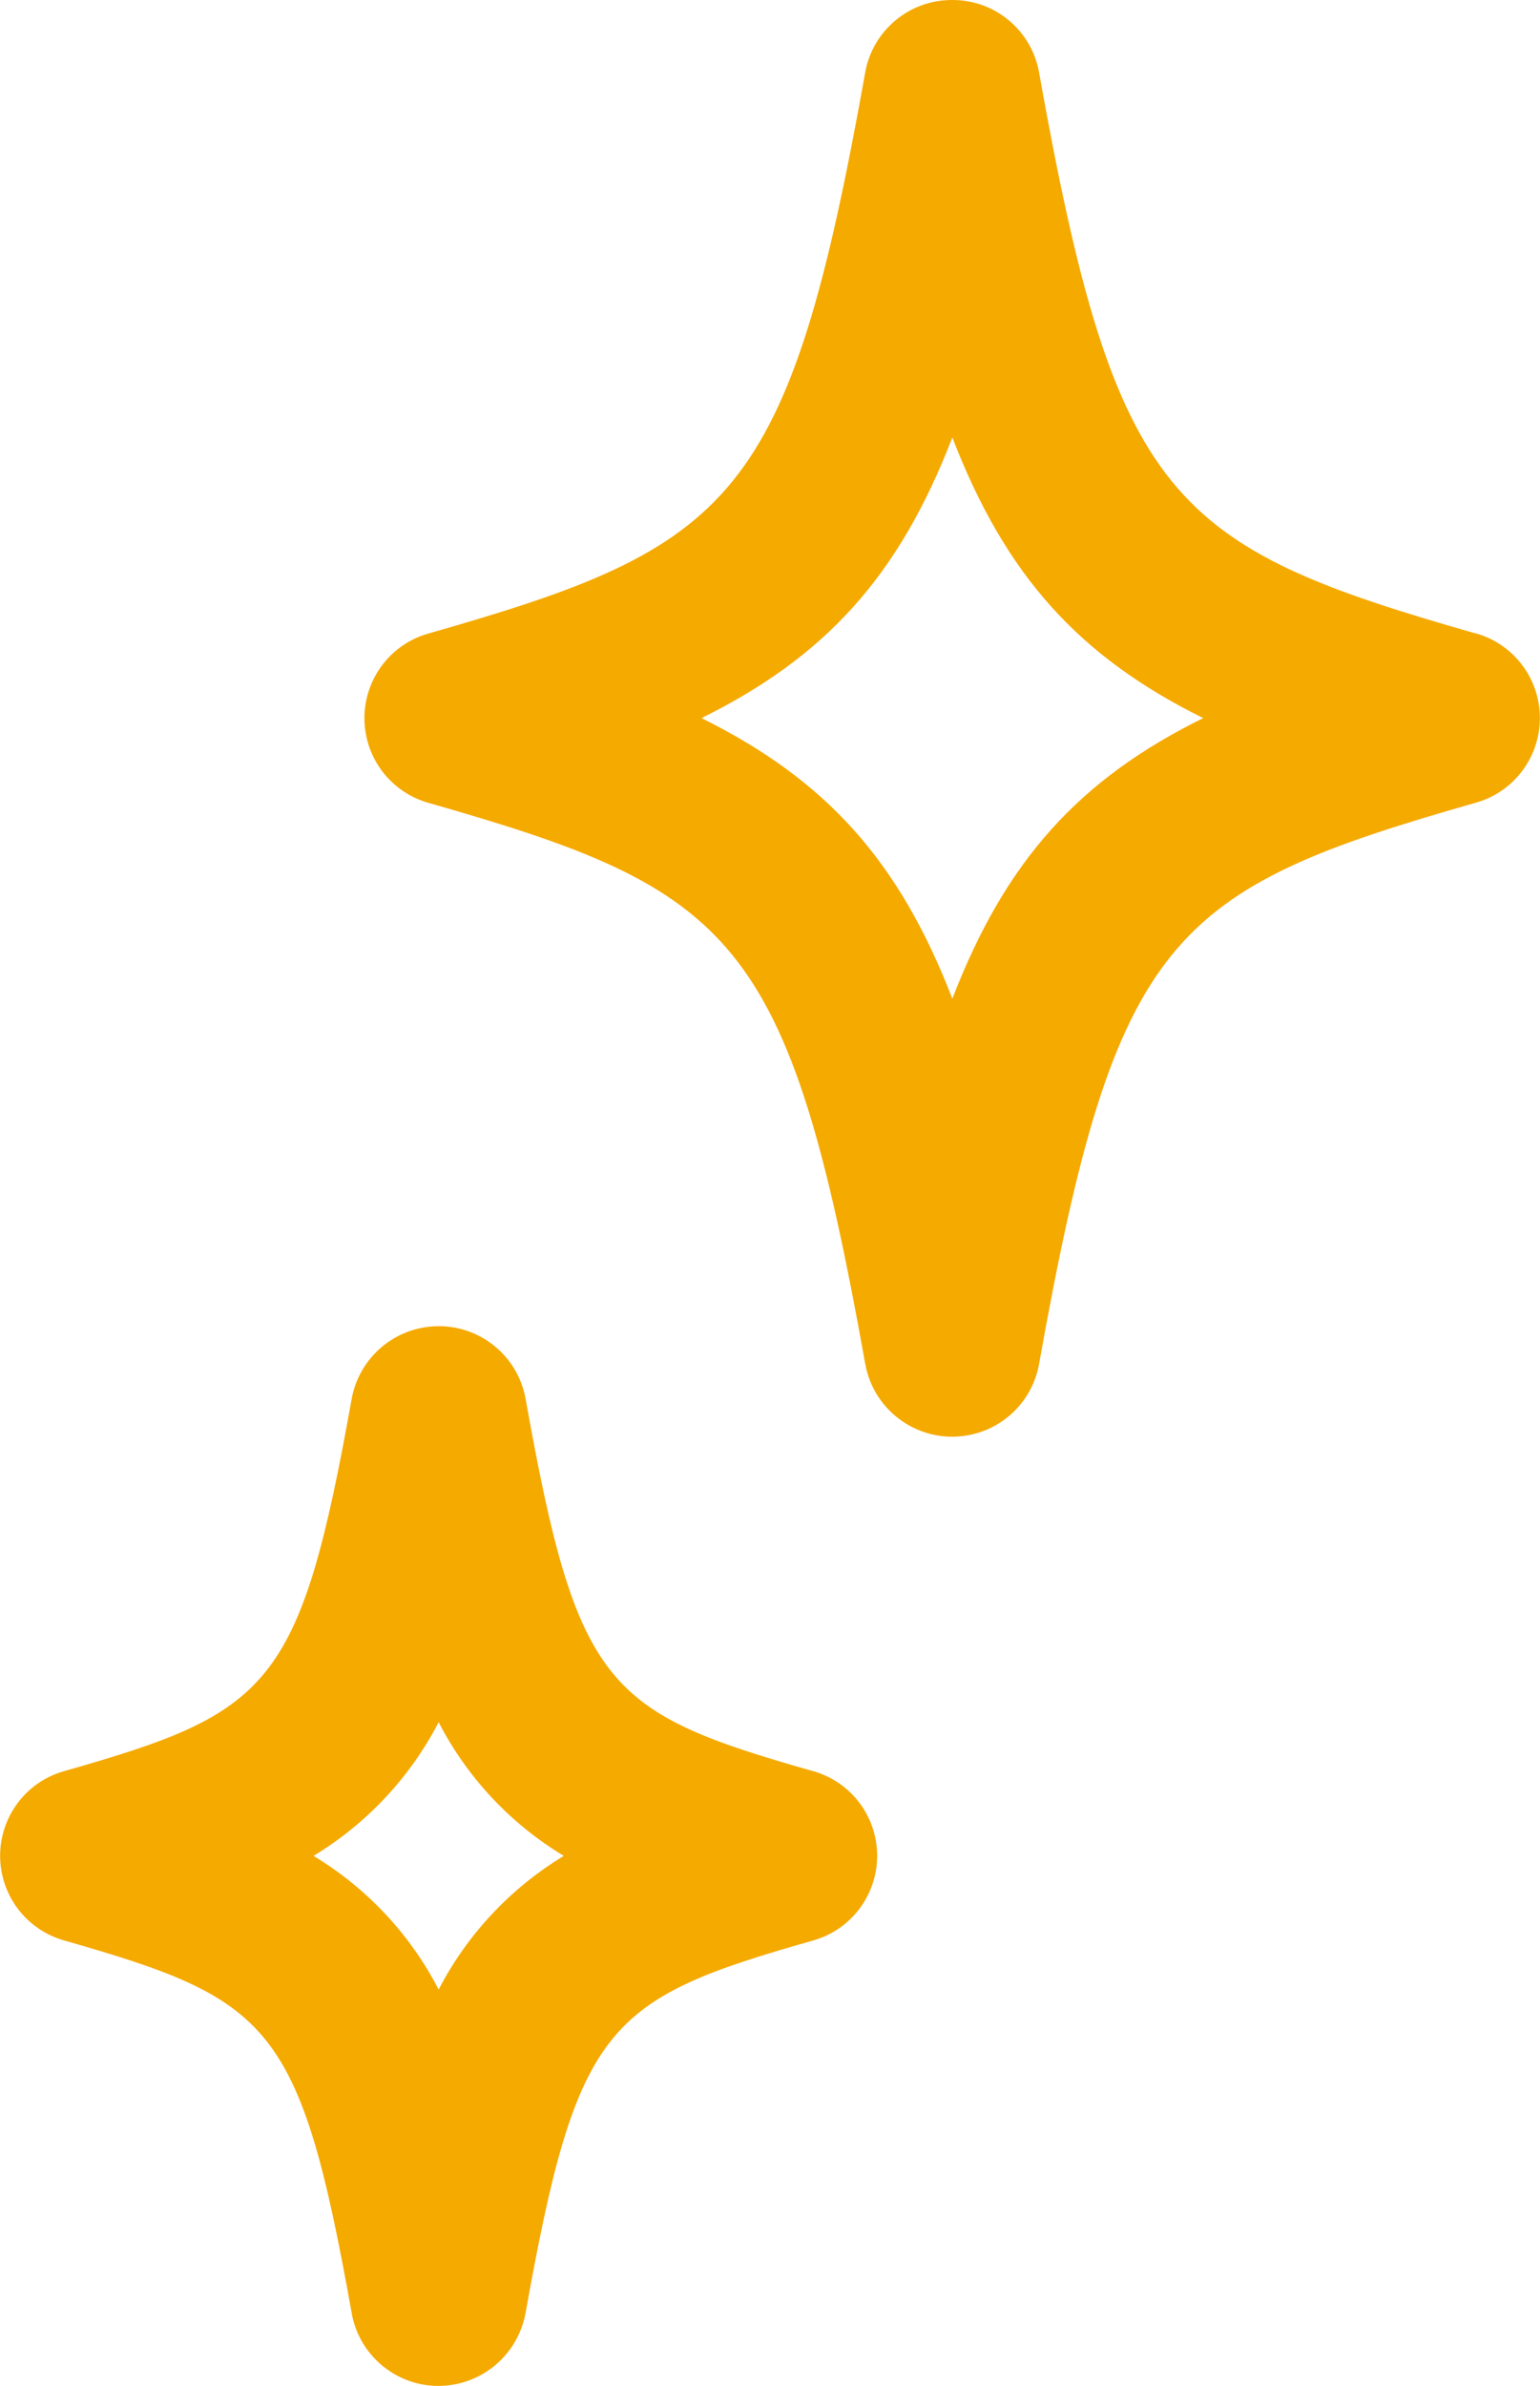
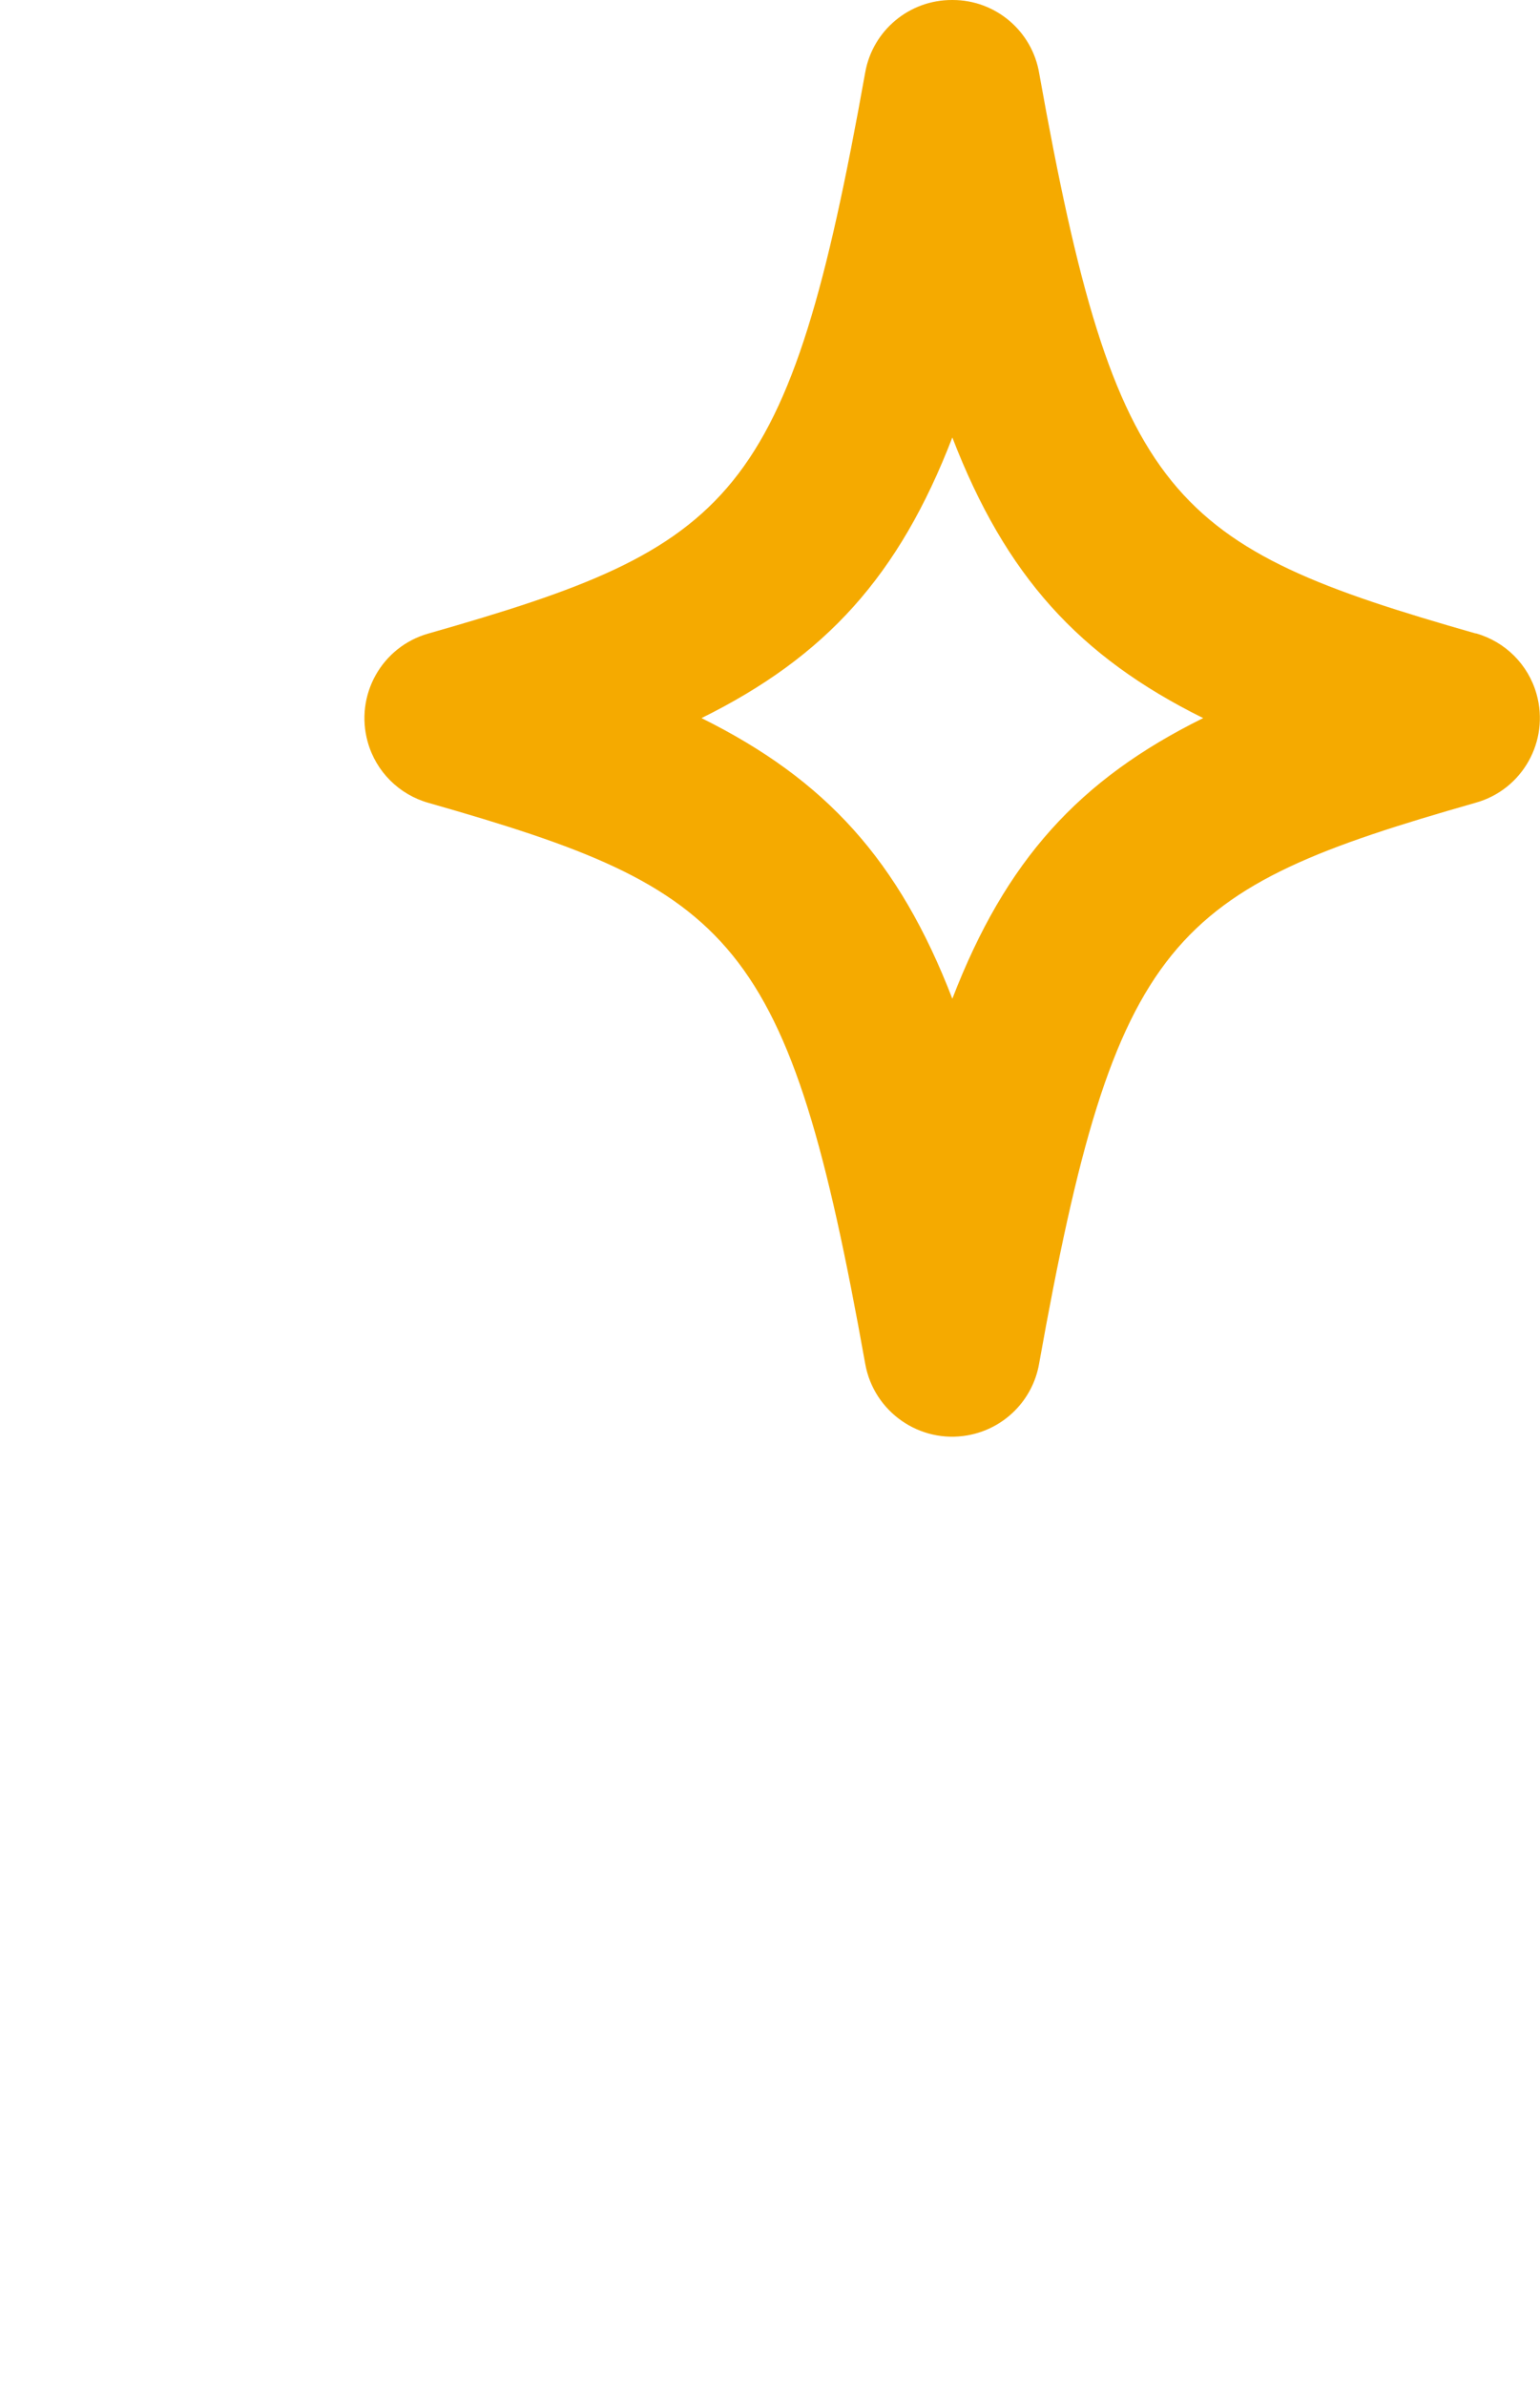
<svg xmlns="http://www.w3.org/2000/svg" viewBox="0 0 85.77 132.81">
  <defs>
    <style>
      .cls-1 {
        fill: #f5aa00;
      }
    </style>
  </defs>
  <path class="cls-1" d="M82.19,35.26c-17-4.85-20.05-7.37-24.31-31.17C57.49,1.73,55.45,0,53.06,0h-.03c-2.38-.01-4.42,1.69-4.84,4.02-4.27,23.87-7.31,26.39-24.32,31.24h0c-2.61.73-4.12,3.44-3.39,6.04.46,1.65,1.75,2.93,3.39,3.39,17,4.85,20.05,7.37,24.32,31.23.48,2.67,3.04,4.45,5.71,3.97,2.02-.36,3.61-1.94,3.97-3.97,4.27-23.87,7.31-26.39,24.32-31.24,2.61-.73,4.12-3.44,3.39-6.04-.46-1.65-1.75-2.93-3.39-3.39M53.04,55.59c-2.97-7.7-7.05-12.19-13.97-15.62,6.92-3.42,11-7.92,13.97-15.62,2.97,7.7,7.05,12.19,13.97,15.62-6.92,3.42-11,7.92-13.97,15.62" />
-   <path class="cls-1" d="M45.27,98.58c-11.49-3.27-13.12-4.64-15.99-20.68-.46-2.68-3.01-4.48-5.69-4.01-2.03.35-3.62,1.93-4,3.95-2.88,16.1-4.52,17.47-16.01,20.74h0c-2.61.73-4.12,3.44-3.39,6.04.46,1.65,1.75,2.93,3.39,3.39,11.49,3.28,13.12,4.64,15.99,20.64.42,2.68,2.94,4.52,5.62,4.09,2.07-.33,3.7-1.93,4.08-3.99,2.88-16.1,4.52-17.47,16.01-20.74,2.61-.73,4.12-3.44,3.39-6.04-.46-1.65-1.75-2.93-3.39-3.39M24.43,110.74c-1.59-3.08-4-5.65-6.97-7.44,2.96-1.79,5.38-4.37,6.97-7.44,1.59,3.08,4,5.65,6.97,7.44-2.96,1.79-5.38,4.37-6.97,7.44" />
</svg>